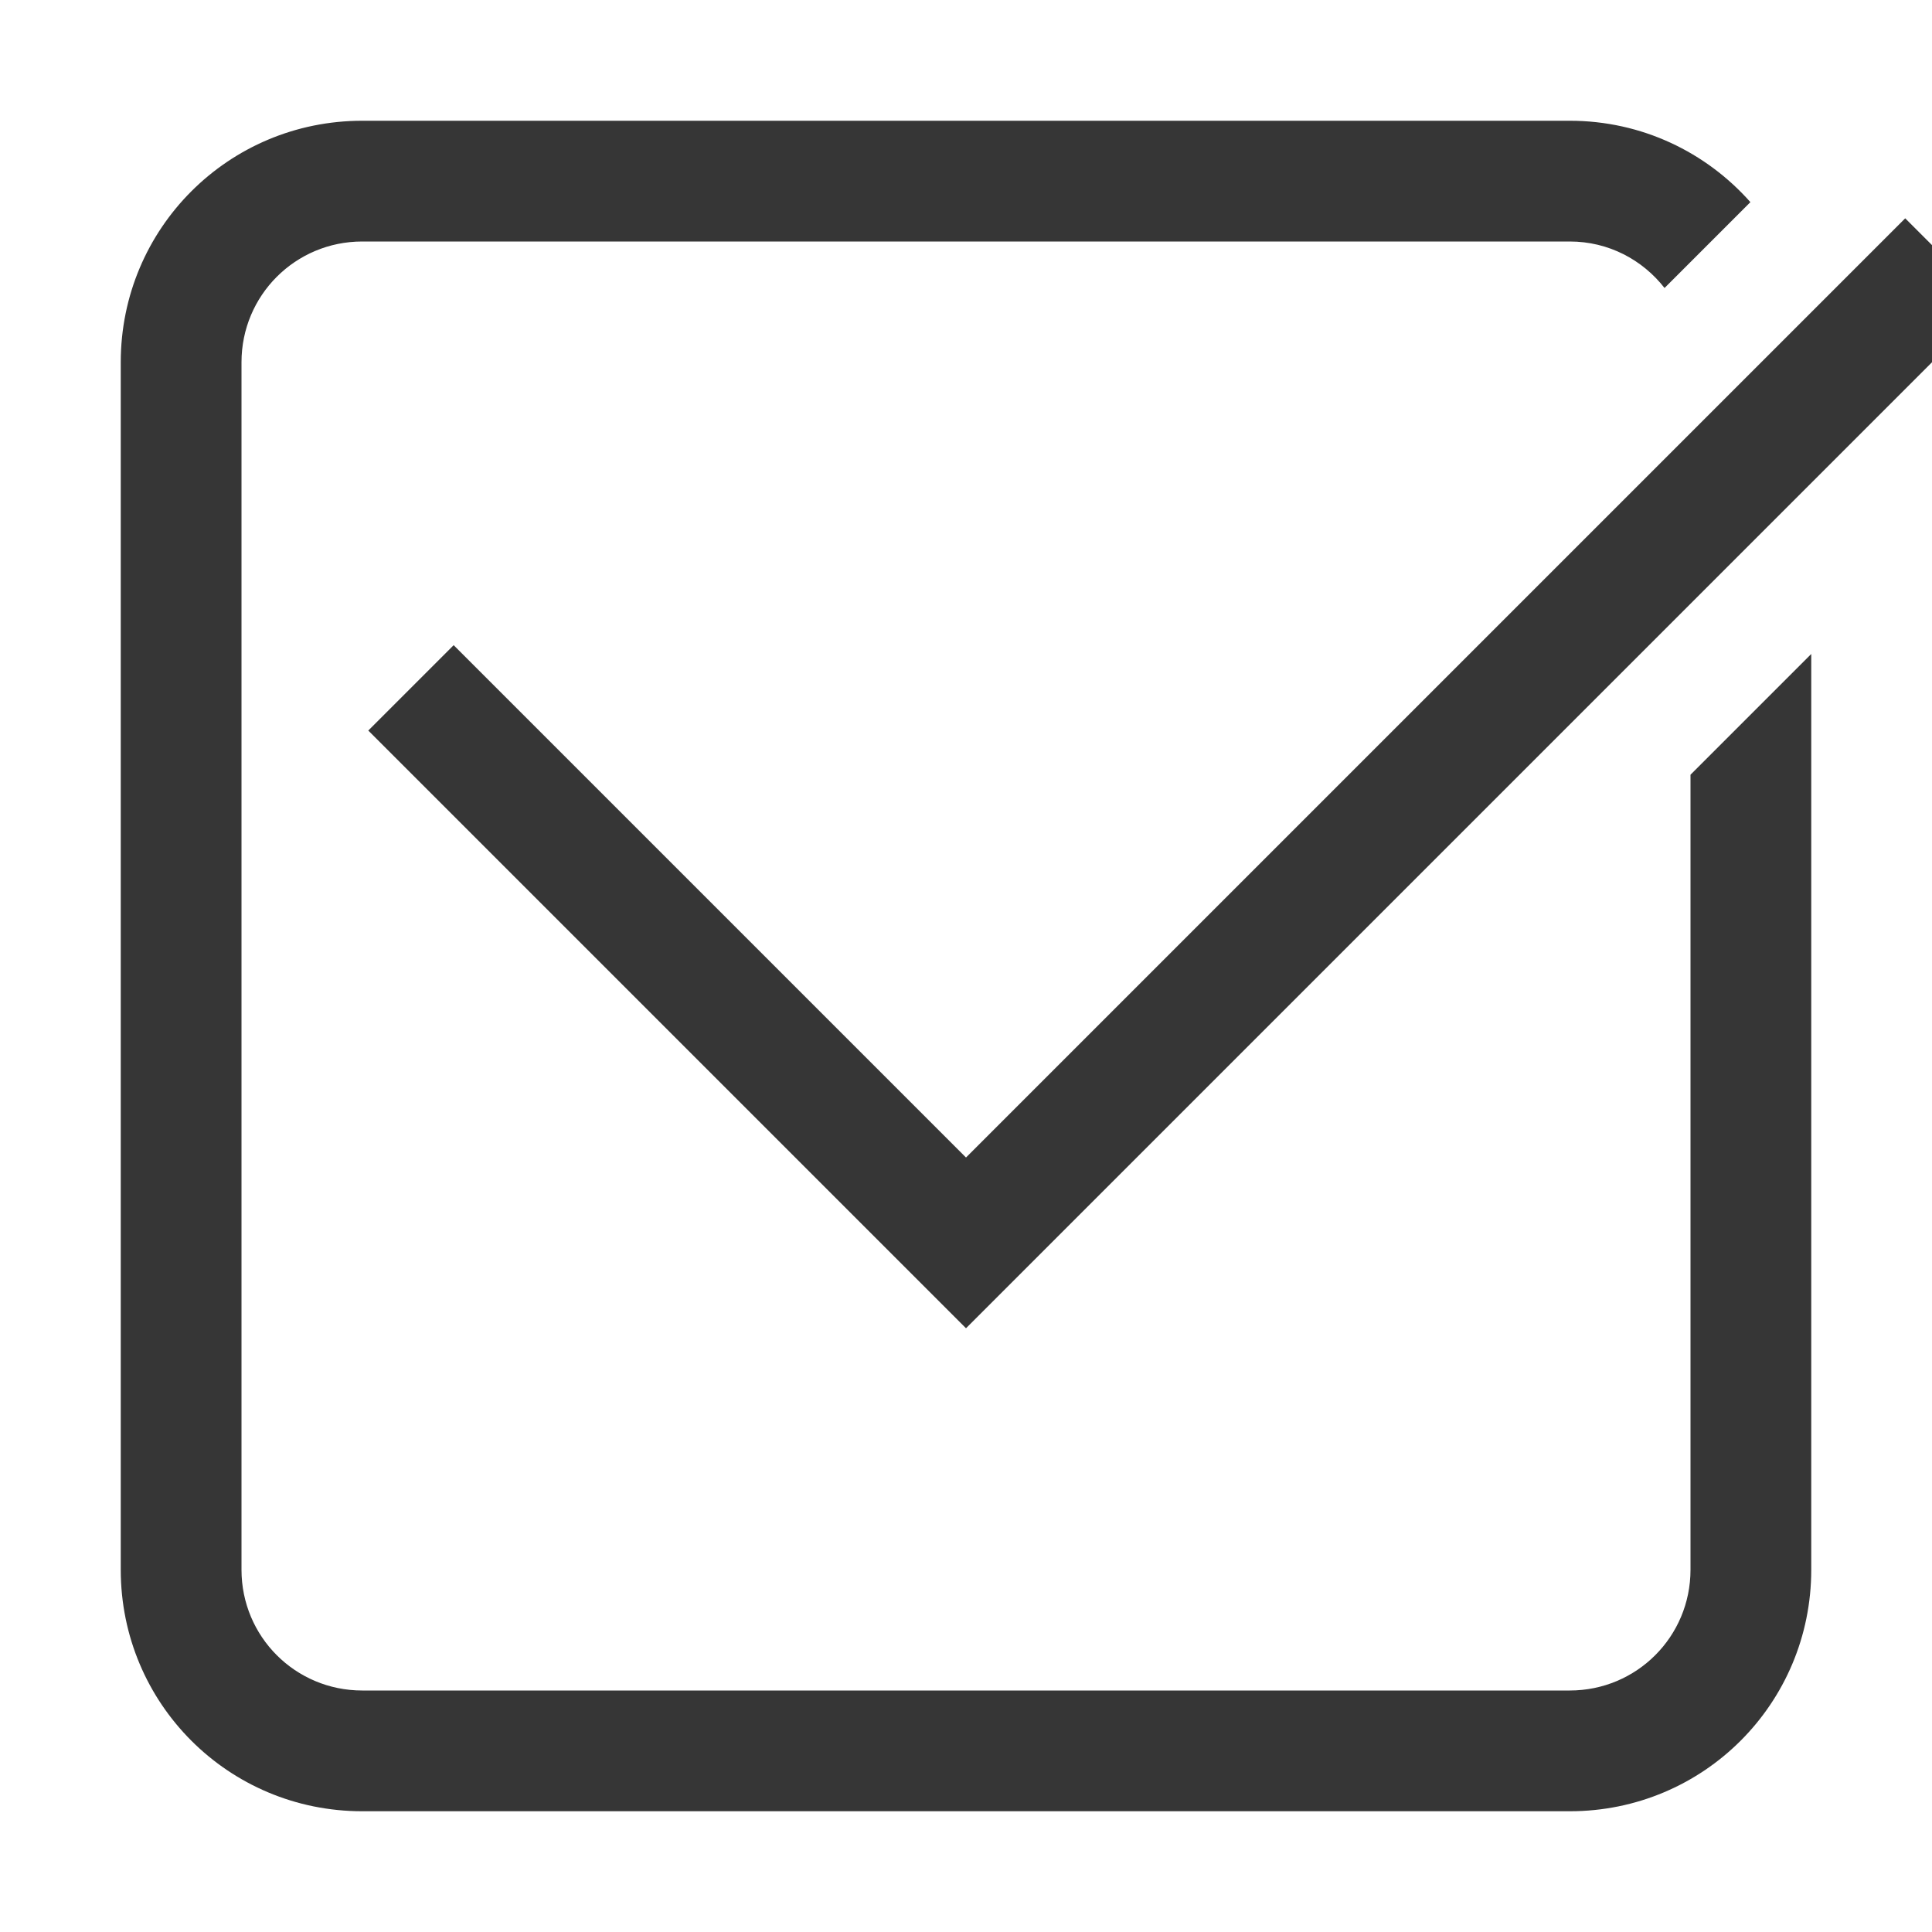
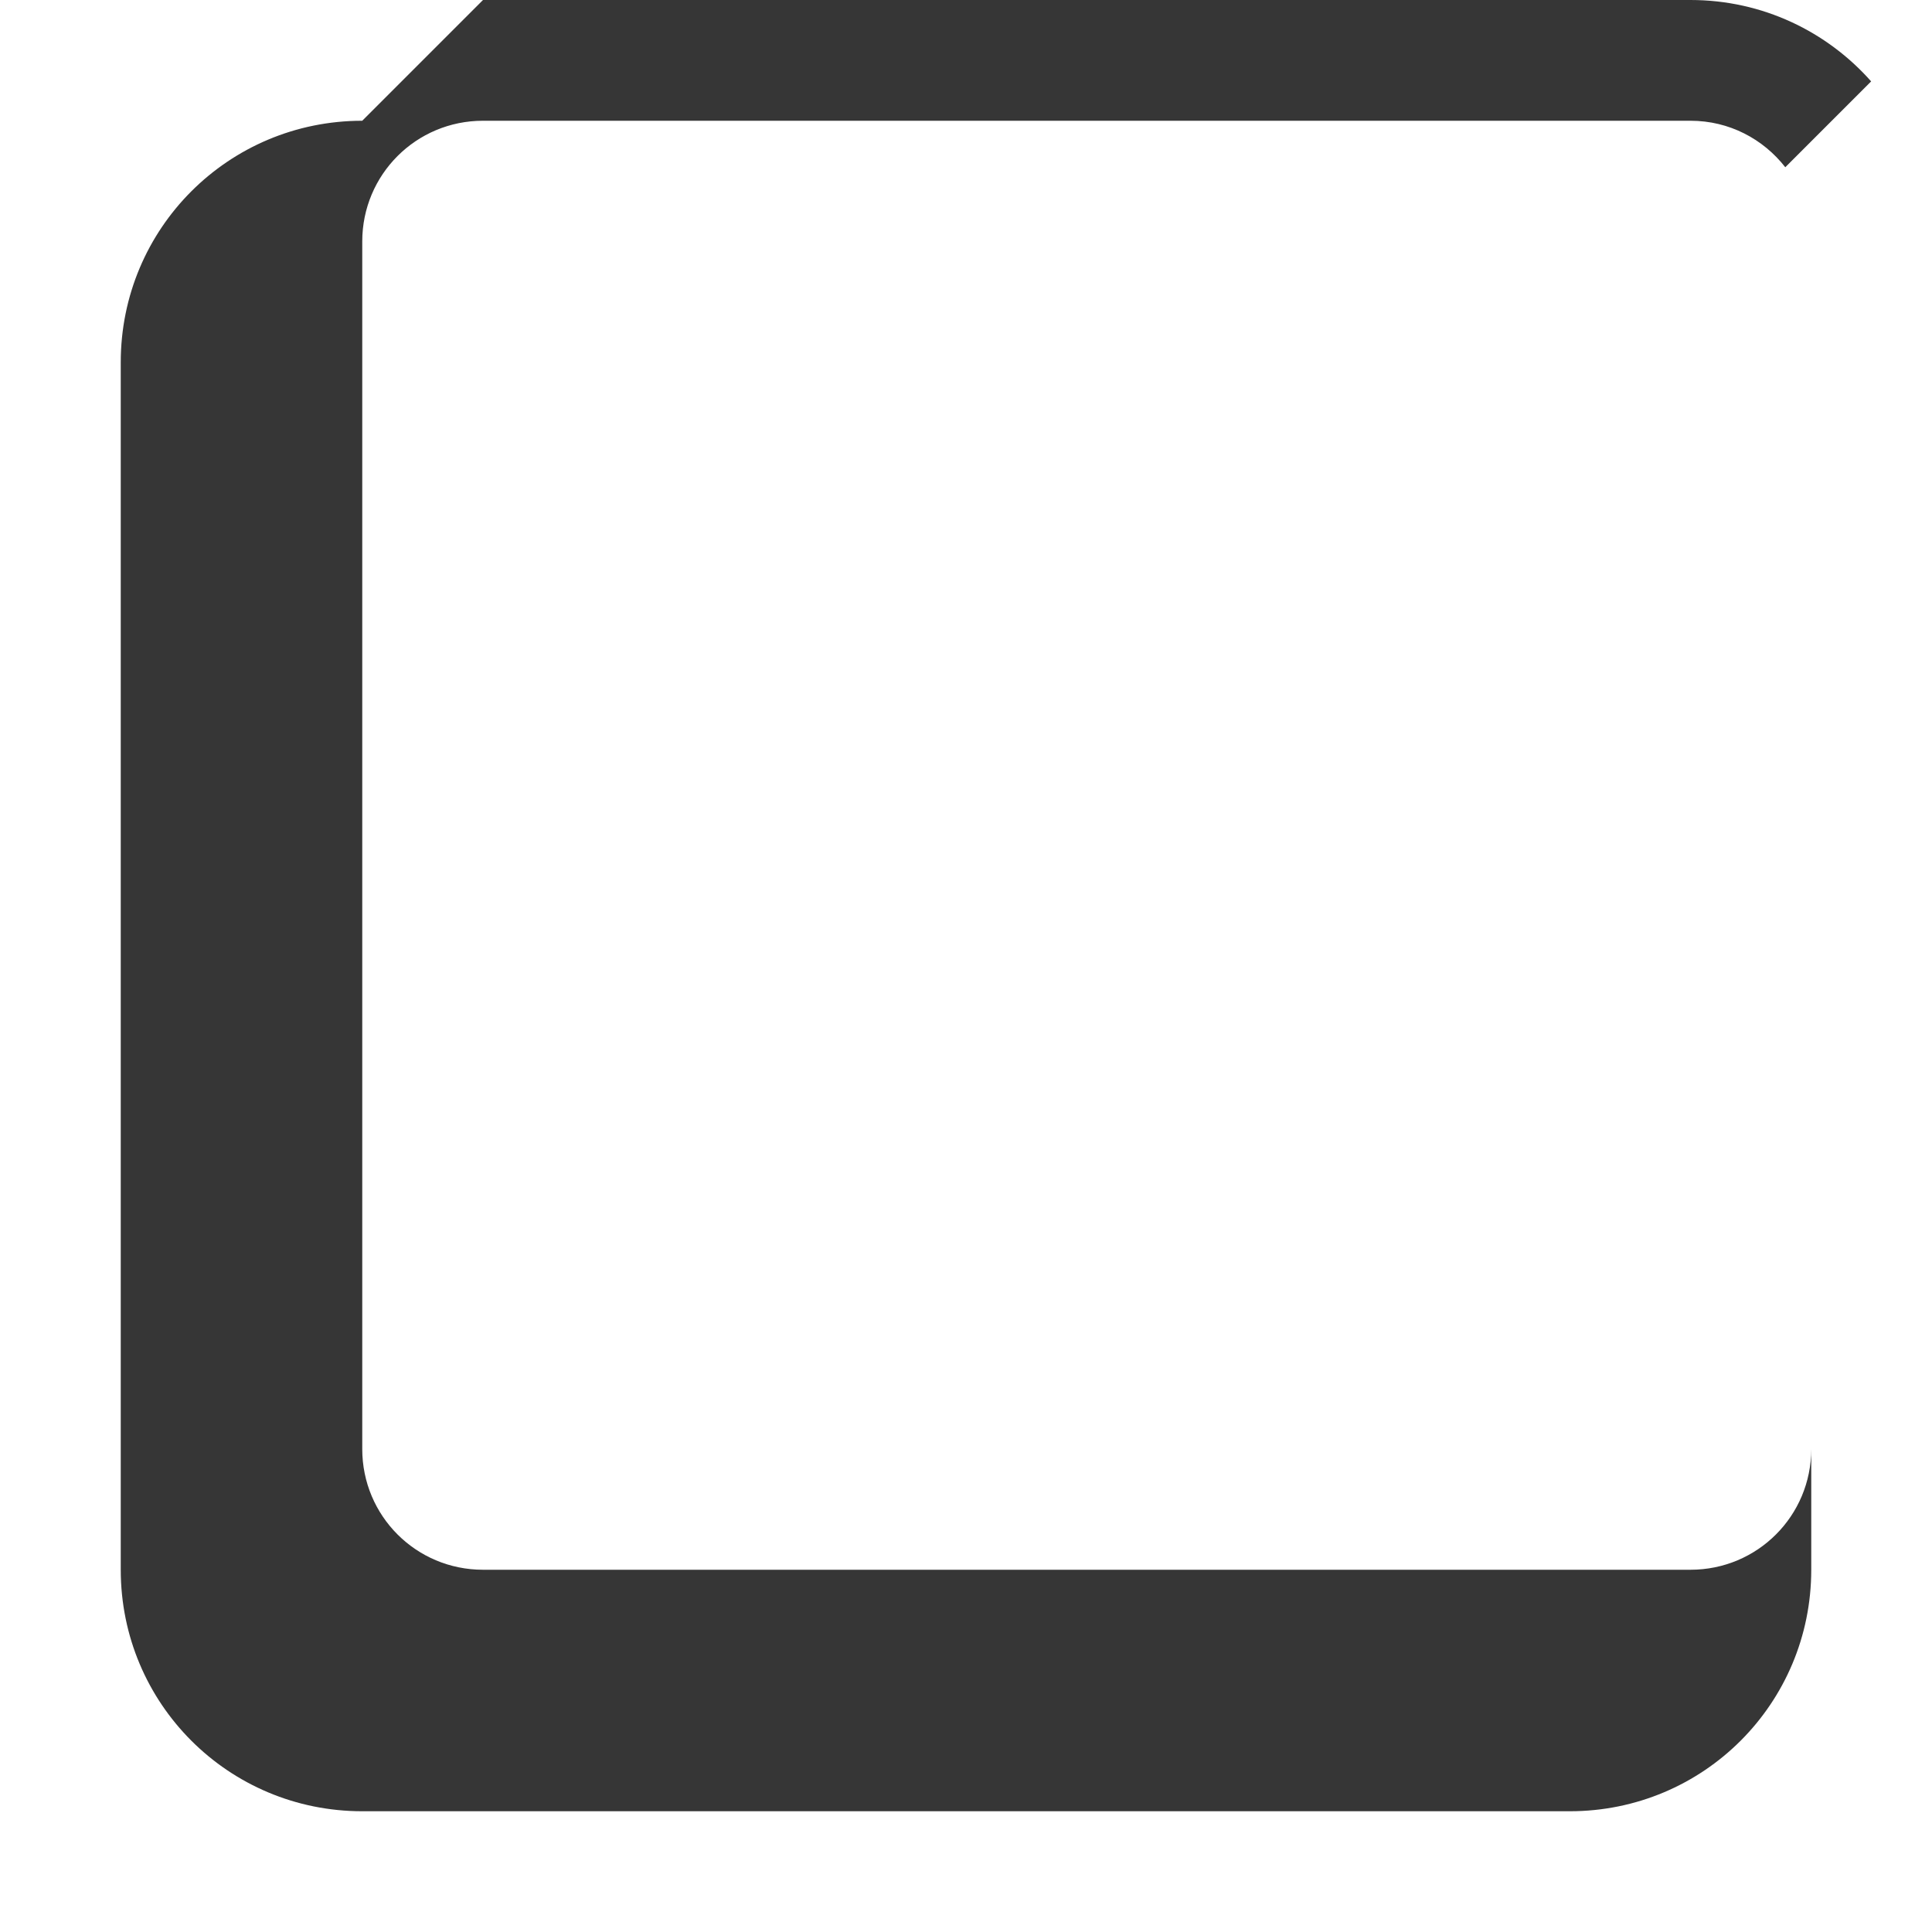
<svg xmlns="http://www.w3.org/2000/svg" width="16px" height="16px" version="1.1" viewBox="0 0 16 16">
-   <path d="m3 1c-1.108 0-2 0.892-2 2v10c0 1.108 0.892 2 2 2h10c1.108 0 2-0.892 2-2v-7.584l-1 1v6.584c0 0.554-0.446 1-1 1h-10c-0.554 0-1-0.446-1-1v-10c0-0.554 0.446-1 1-1h10c0.321 0 0.602 0.151 0.785 0.385l0.711-0.711c-0.366-0.413-0.899-0.674-1.496-0.674h-10z" fill="#363636" />
-   <path d="m3.05 6.05 4.95 4.95 8.485-8.485-0.707-0.707-7.778 7.778-4.243-4.243z" color="#000000" fill="#363636" fill-rule="evenodd" stroke-linecap="round" stroke-linejoin="round" stroke-width="2" style="-inkscape-stroke:none" />
+   <path d="m3 1c-1.108 0-2 0.892-2 2v10c0 1.108 0.892 2 2 2h10c1.108 0 2-0.892 2-2v-7.584v6.584c0 0.554-0.446 1-1 1h-10c-0.554 0-1-0.446-1-1v-10c0-0.554 0.446-1 1-1h10c0.321 0 0.602 0.151 0.785 0.385l0.711-0.711c-0.366-0.413-0.899-0.674-1.496-0.674h-10z" fill="#363636" />
</svg>